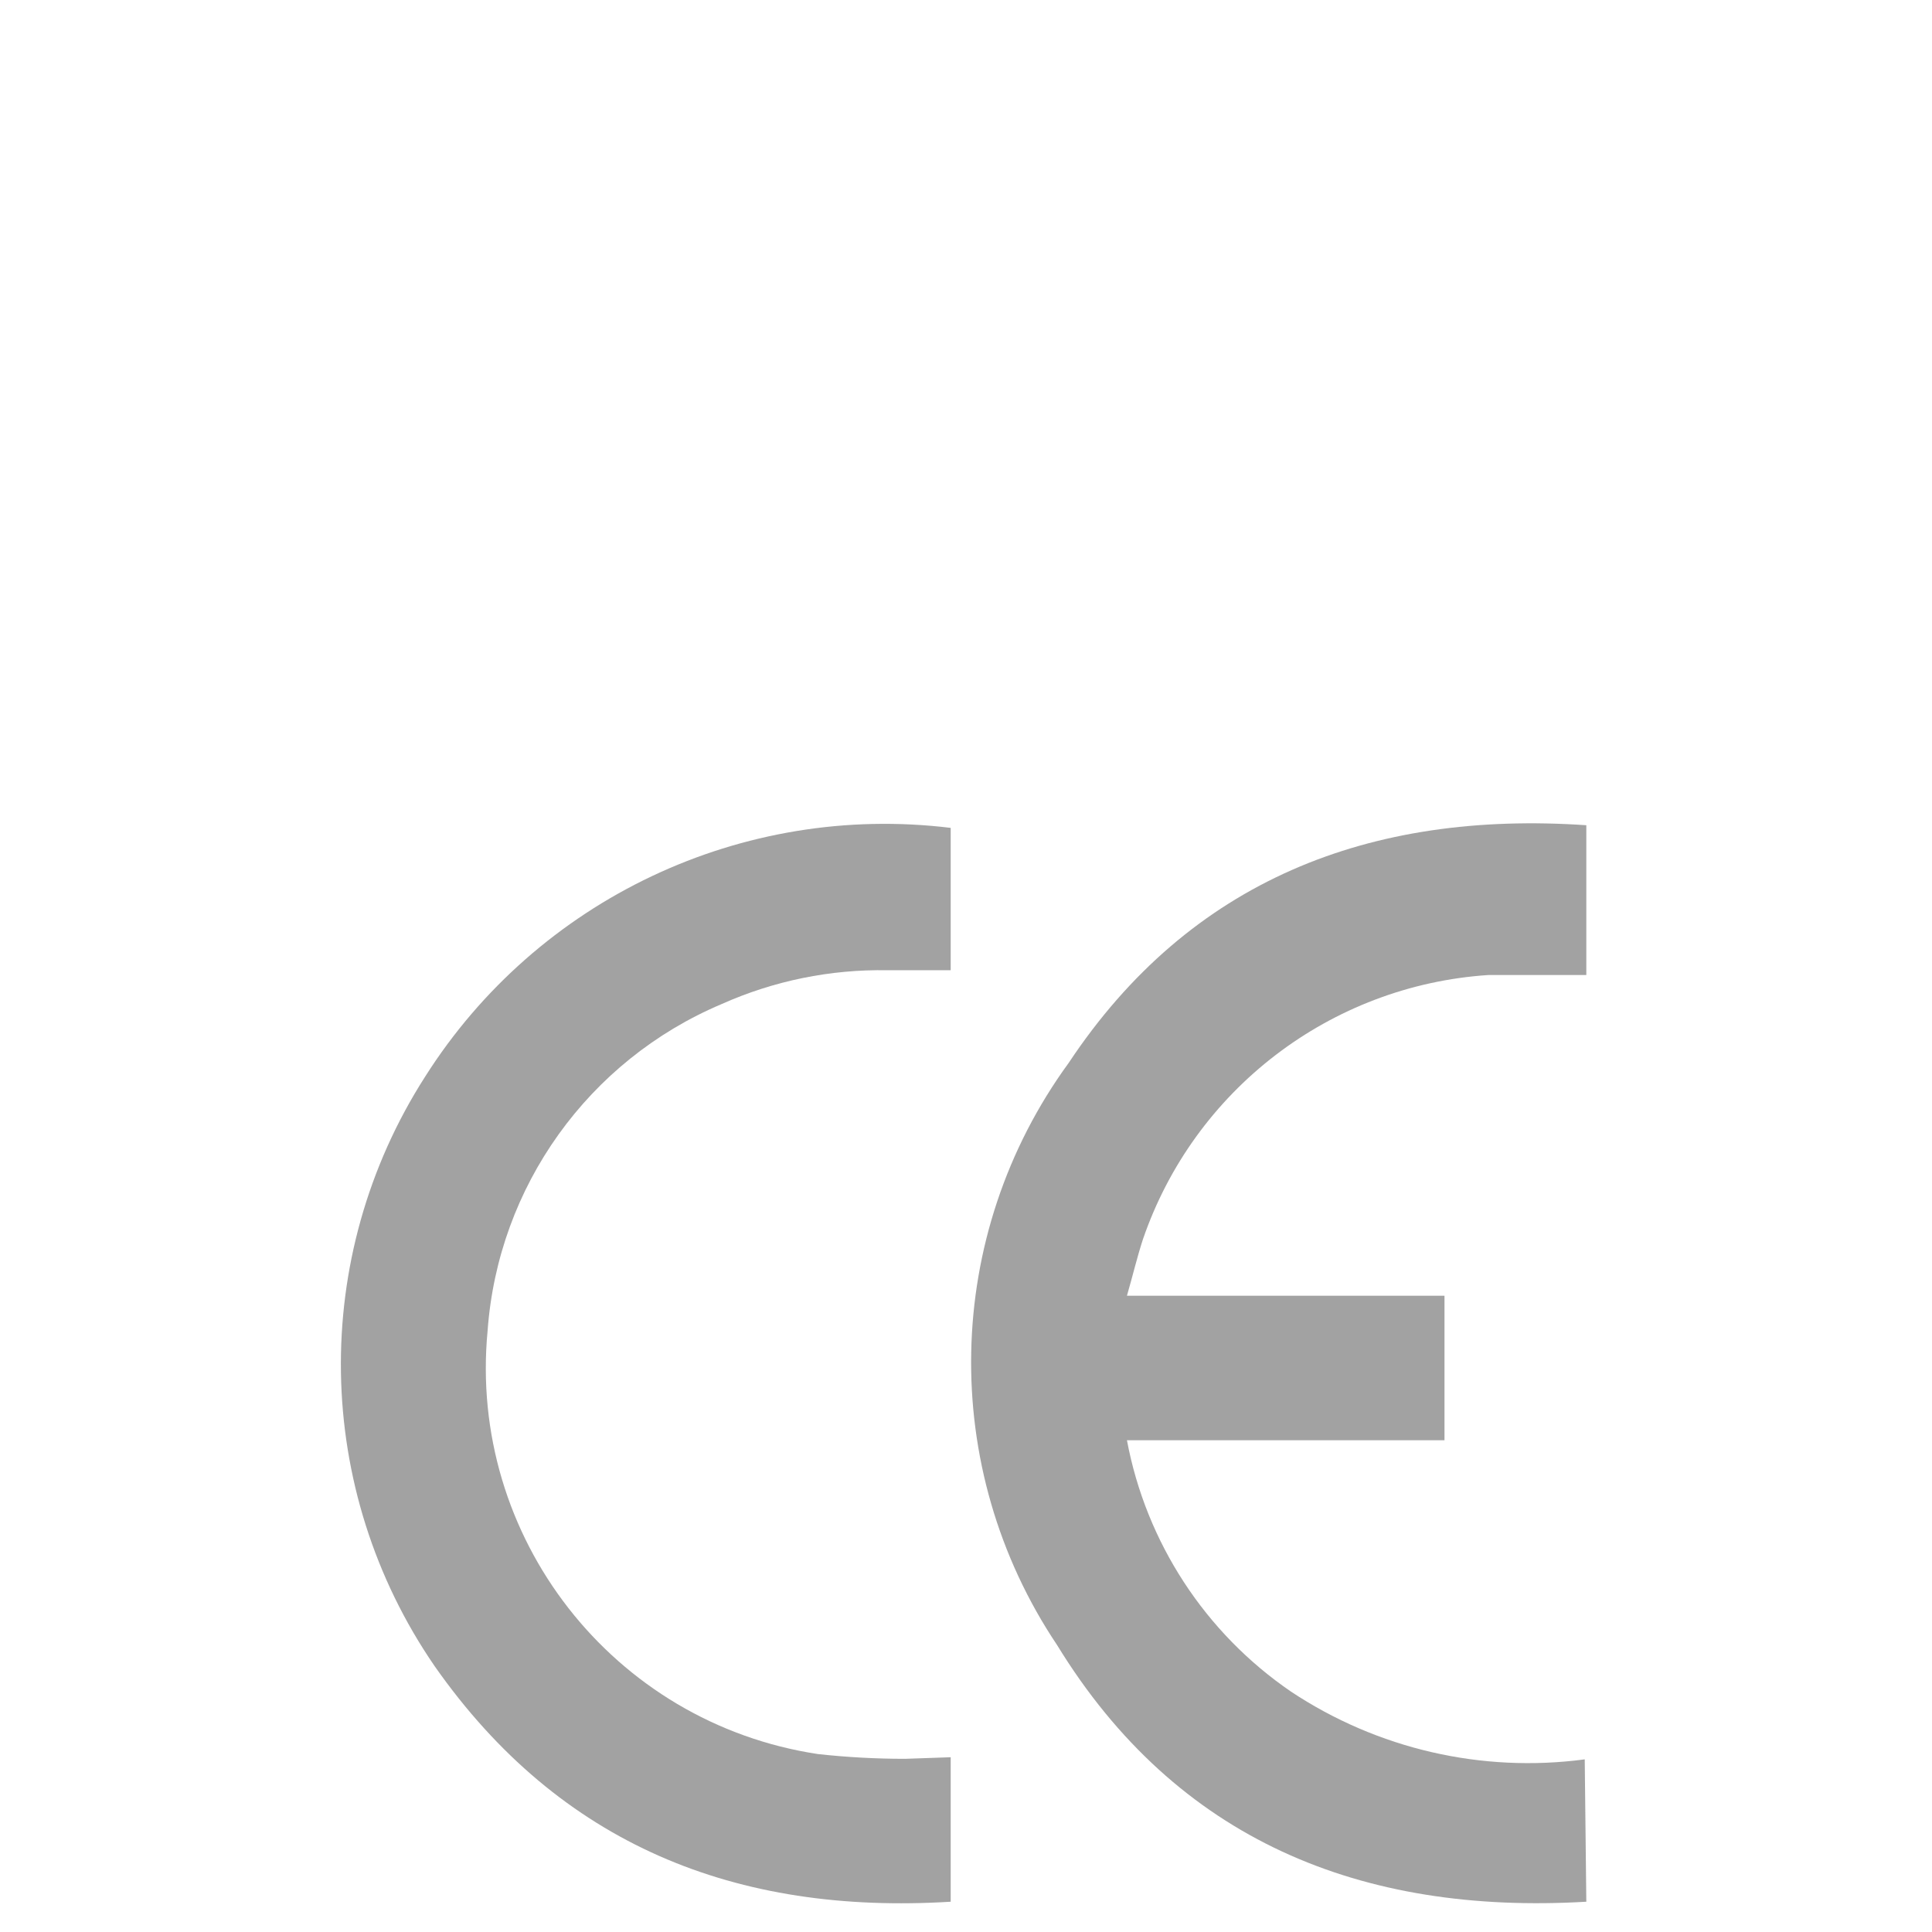
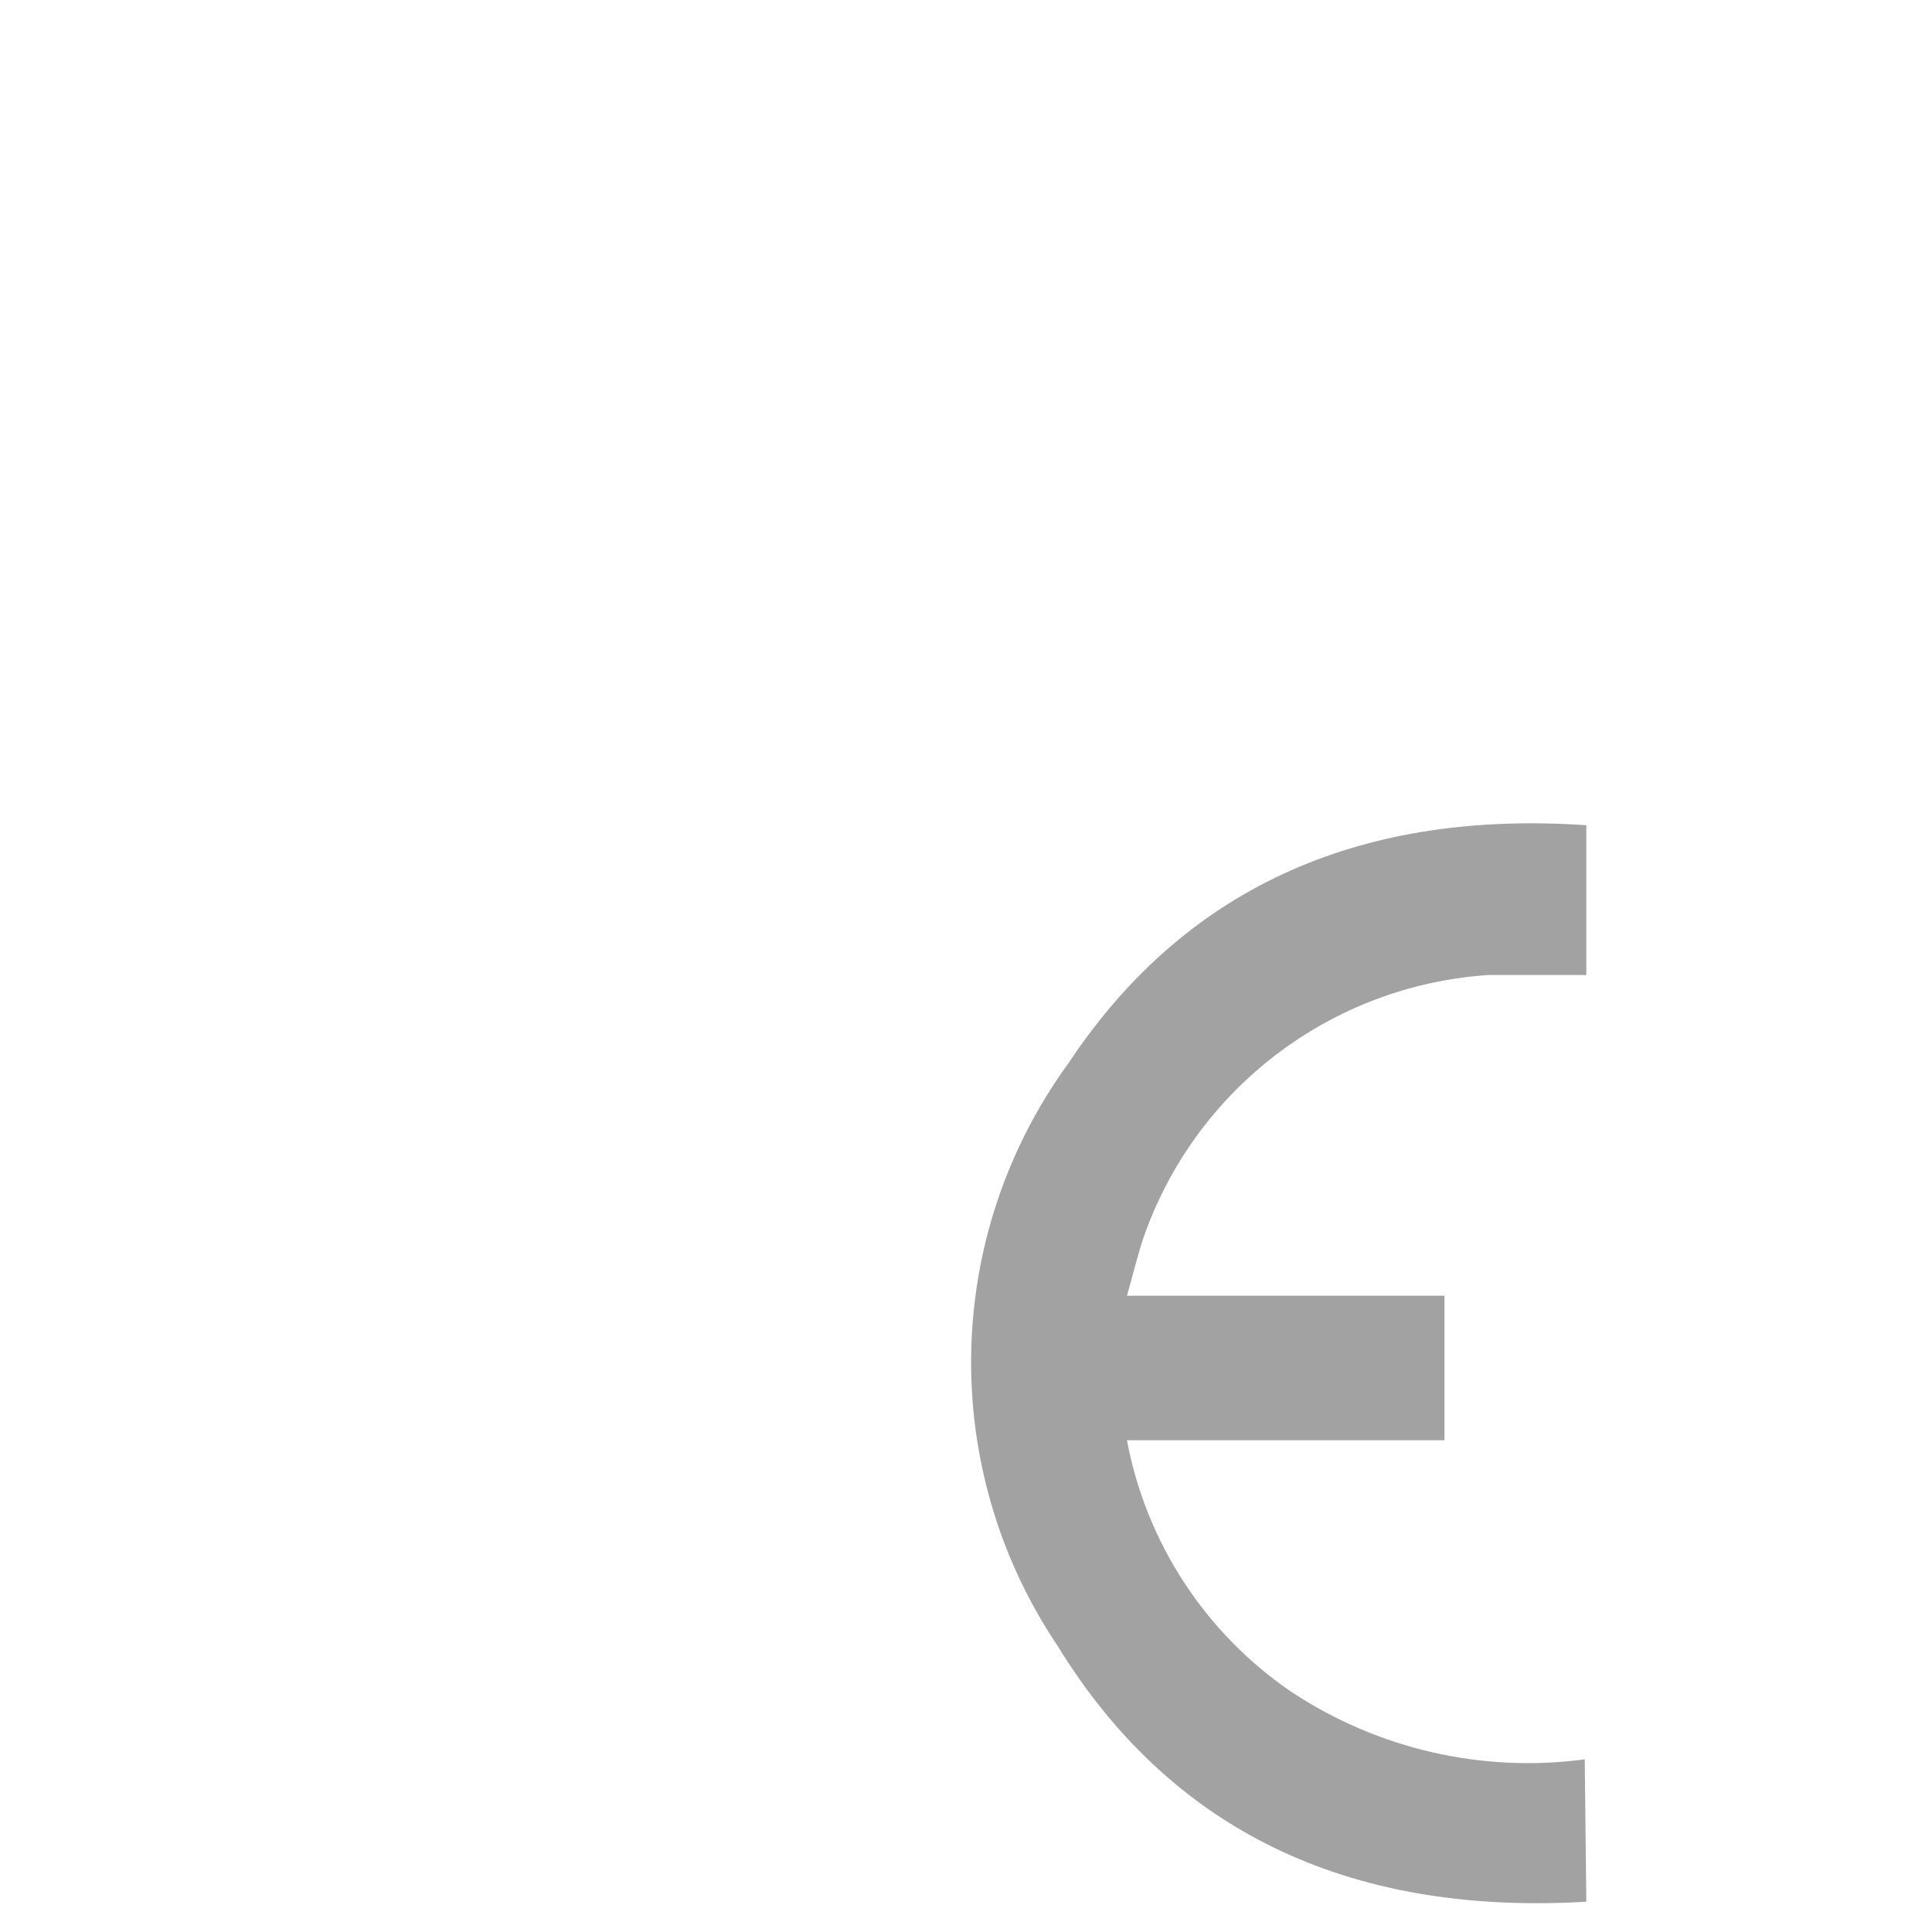
<svg xmlns="http://www.w3.org/2000/svg" version="1.1" id="Layer_1" x="0px" y="0px" width="450px" height="450px" viewBox="225 0 450 450" enable-background="new 225 0 450 450" xml:space="preserve">
  <path fill="#A2A2A2" d="M594.484,442.948c-52.39,3.082-95.412-14.3-123.272-59.787c-27.655-41.286-26.572-95.452,2.712-135.599  c28.229-42.529,70.142-58.801,120.56-55.349V227.1c-7.766,0-15.286,0-22.805,0c-36.805,2.435-68.547,26.739-80.496,61.636  c-1.356,4.191-2.342,8.382-3.698,13.067h73.963v33.653h-73.963c4.468,23.814,18.214,44.877,38.214,58.554  c20.143,13.369,44.452,18.975,68.416,15.779L594.484,442.948z" />
-   <path fill="#A2A2A2" d="M446.435,409.295v33.653c-49.925,3.082-90.975-13.19-120.19-54.856  c-28.301-41.159-29.176-95.272-2.219-137.325c26.197-41.324,73.842-63.876,122.409-57.938v33.16h-14.669  c-13.325-0.245-26.541,2.449-38.707,7.889c-31.005,13.108-52.05,42.485-54.486,76.059c-4.604,48.08,29.168,91.376,76.922,98.617  c6.755,0.742,13.545,1.112,20.34,1.109L446.435,409.295z" />
</svg>